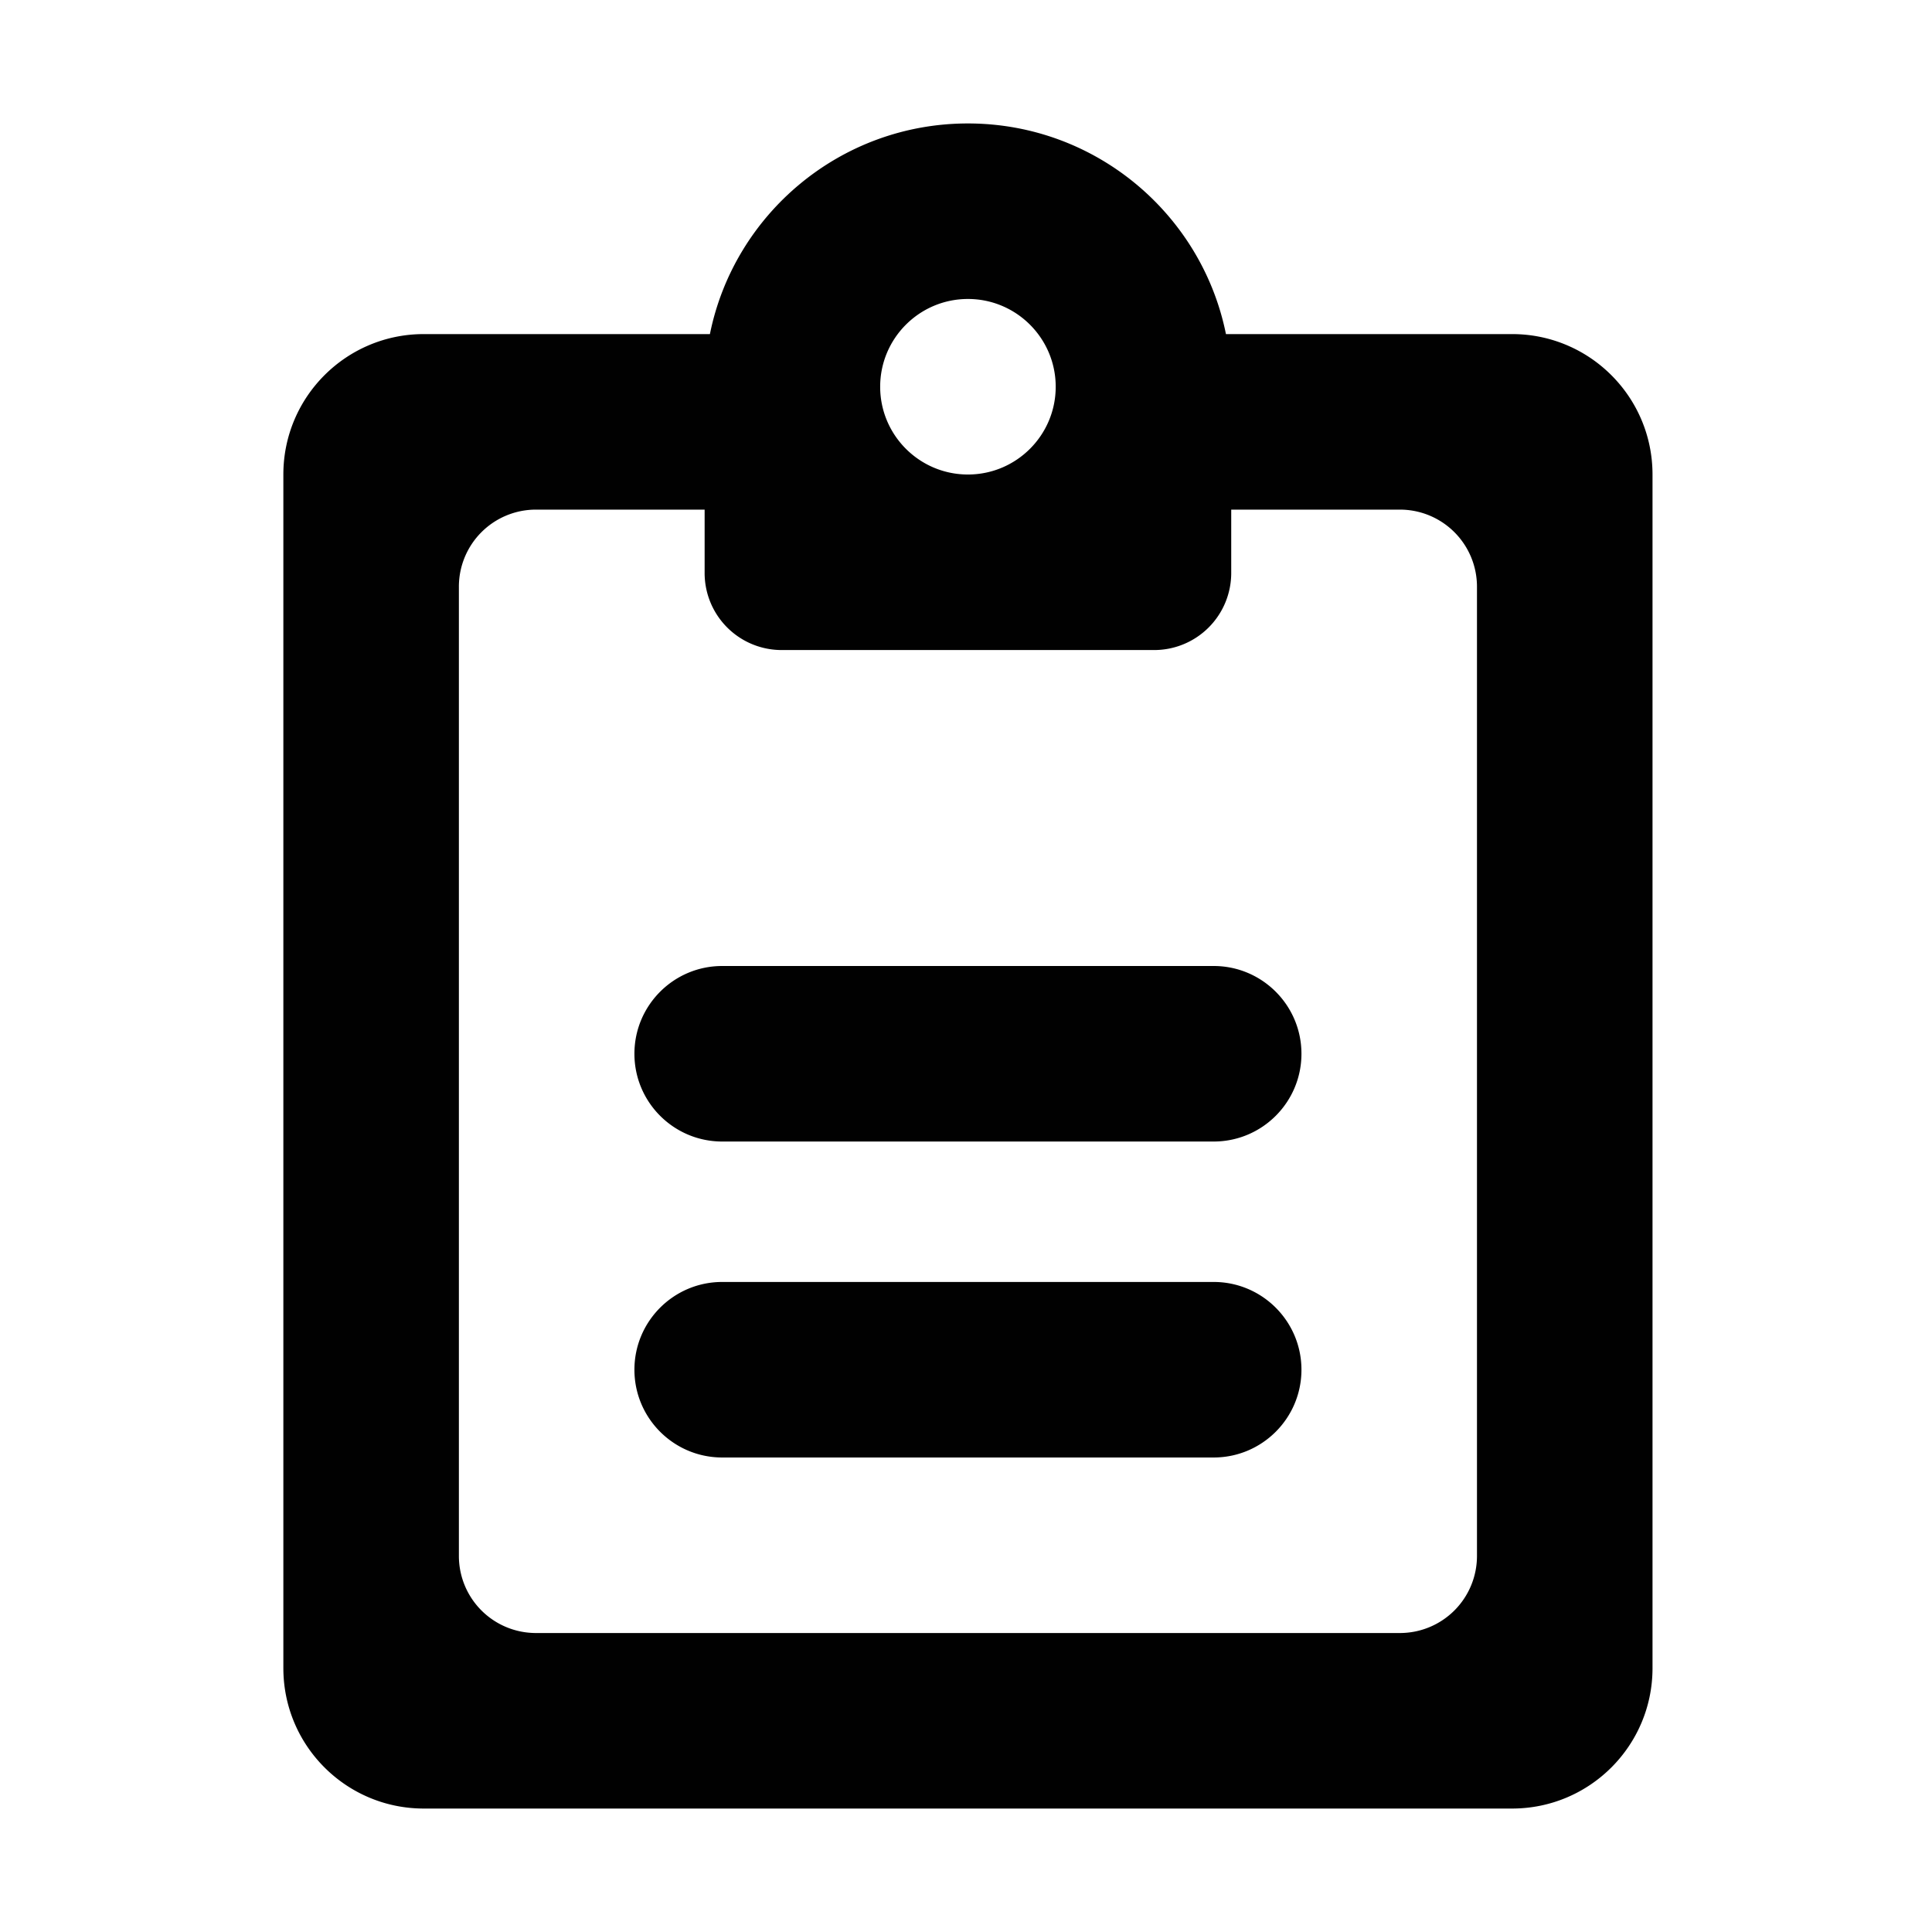
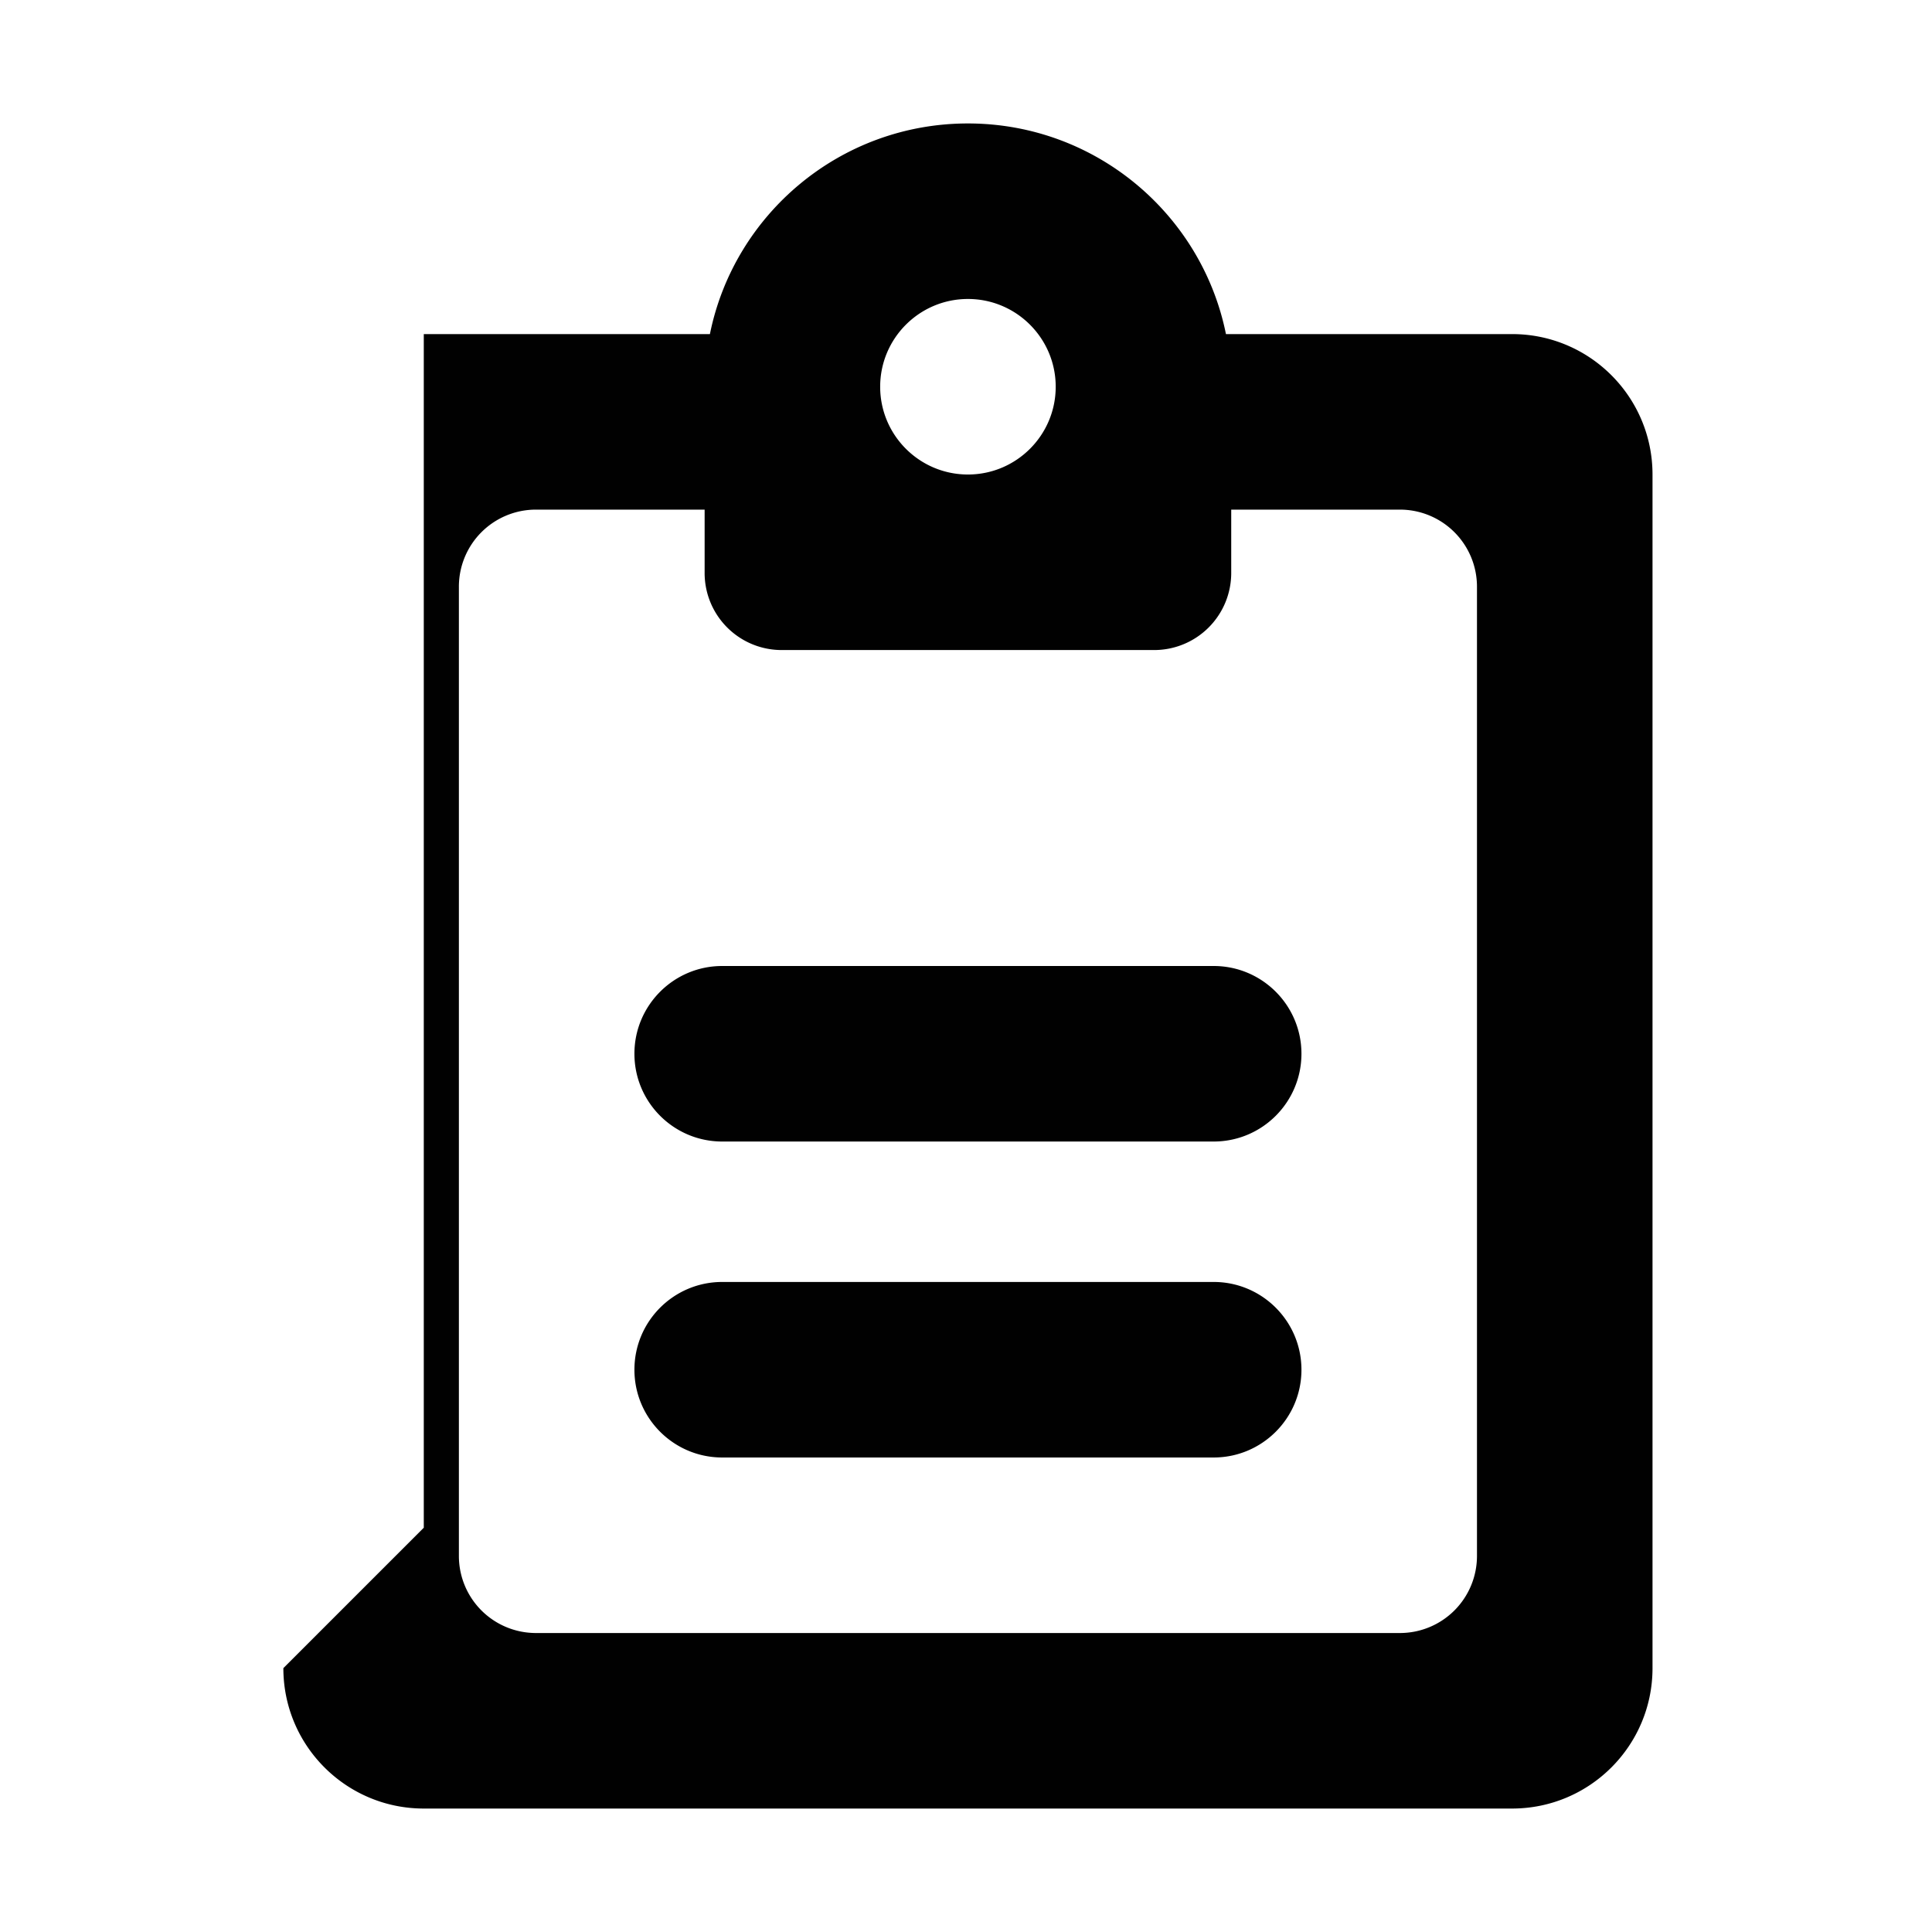
<svg xmlns="http://www.w3.org/2000/svg" viewBox="0 0 500 500">
-   <path clip-rule="evenodd" d="M314.099 250H186.901c-12.536 0-22.713 10.175-22.713 22.715 0 12.537 10.177 22.712 22.713 22.712h127.198c12.537 0 22.716-10.175 22.716-22.712-.001-12.54-10.179-22.715-22.716-22.715zm0 81.771H186.901c-12.536 0-22.713 10.175-22.713 22.711s10.177 22.716 22.713 22.716h127.198c12.537 0 22.716-10.18 22.716-22.716s-10.179-22.711-22.716-22.711zm-240.766 99.94c0 20.078 16.264 36.34 36.343 36.34h281.648c20.078 0 36.345-16.262 36.345-36.34V122.802c0-20.077-16.267-36.341-36.345-36.341h-74.049c-6.263-31.071-33.797-54.512-66.774-54.512-32.98 0-60.512 23.441-66.774 54.512h-74.051c-20.079 0-36.343 16.264-36.343 36.341v308.909zm65.417-299.822h43.607v16.353a19.937 19.937 0 0019.991 19.989h96.301a19.94 19.94 0 0019.991-19.989v-16.353h43.607a19.94 19.94 0 0119.992 19.991v250.754a19.938 19.938 0 01-19.992 19.99H138.75a19.934 19.934 0 01-19.989-19.99V151.879a19.935 19.935 0 0119.989-19.99zm89.037-31.8c0-12.537 10.177-22.714 22.713-22.714 12.537 0 22.715 10.177 22.715 22.714 0 12.538-10.178 22.713-22.715 22.713-12.536 0-22.713-10.175-22.713-22.713z" fill="#010101" fill-rule="evenodd" />
+   <path clip-rule="evenodd" d="M314.099 250H186.901c-12.536 0-22.713 10.175-22.713 22.715 0 12.537 10.177 22.712 22.713 22.712h127.198c12.537 0 22.716-10.175 22.716-22.712-.001-12.54-10.179-22.715-22.716-22.715zm0 81.771H186.901c-12.536 0-22.713 10.175-22.713 22.711s10.177 22.716 22.713 22.716h127.198c12.537 0 22.716-10.18 22.716-22.716s-10.179-22.711-22.716-22.711zm-240.766 99.94c0 20.078 16.264 36.34 36.343 36.34h281.648c20.078 0 36.345-16.262 36.345-36.34V122.802c0-20.077-16.267-36.341-36.345-36.341h-74.049c-6.263-31.071-33.797-54.512-66.774-54.512-32.98 0-60.512 23.441-66.774 54.512h-74.051v308.909zm65.417-299.822h43.607v16.353a19.937 19.937 0 0019.991 19.989h96.301a19.94 19.94 0 0019.991-19.989v-16.353h43.607a19.94 19.94 0 0119.992 19.991v250.754a19.938 19.938 0 01-19.992 19.99H138.75a19.934 19.934 0 01-19.989-19.99V151.879a19.935 19.935 0 0119.989-19.99zm89.037-31.8c0-12.537 10.177-22.714 22.713-22.714 12.537 0 22.715 10.177 22.715 22.714 0 12.538-10.178 22.713-22.715 22.713-12.536 0-22.713-10.175-22.713-22.713z" fill="#010101" fill-rule="evenodd" />
</svg>